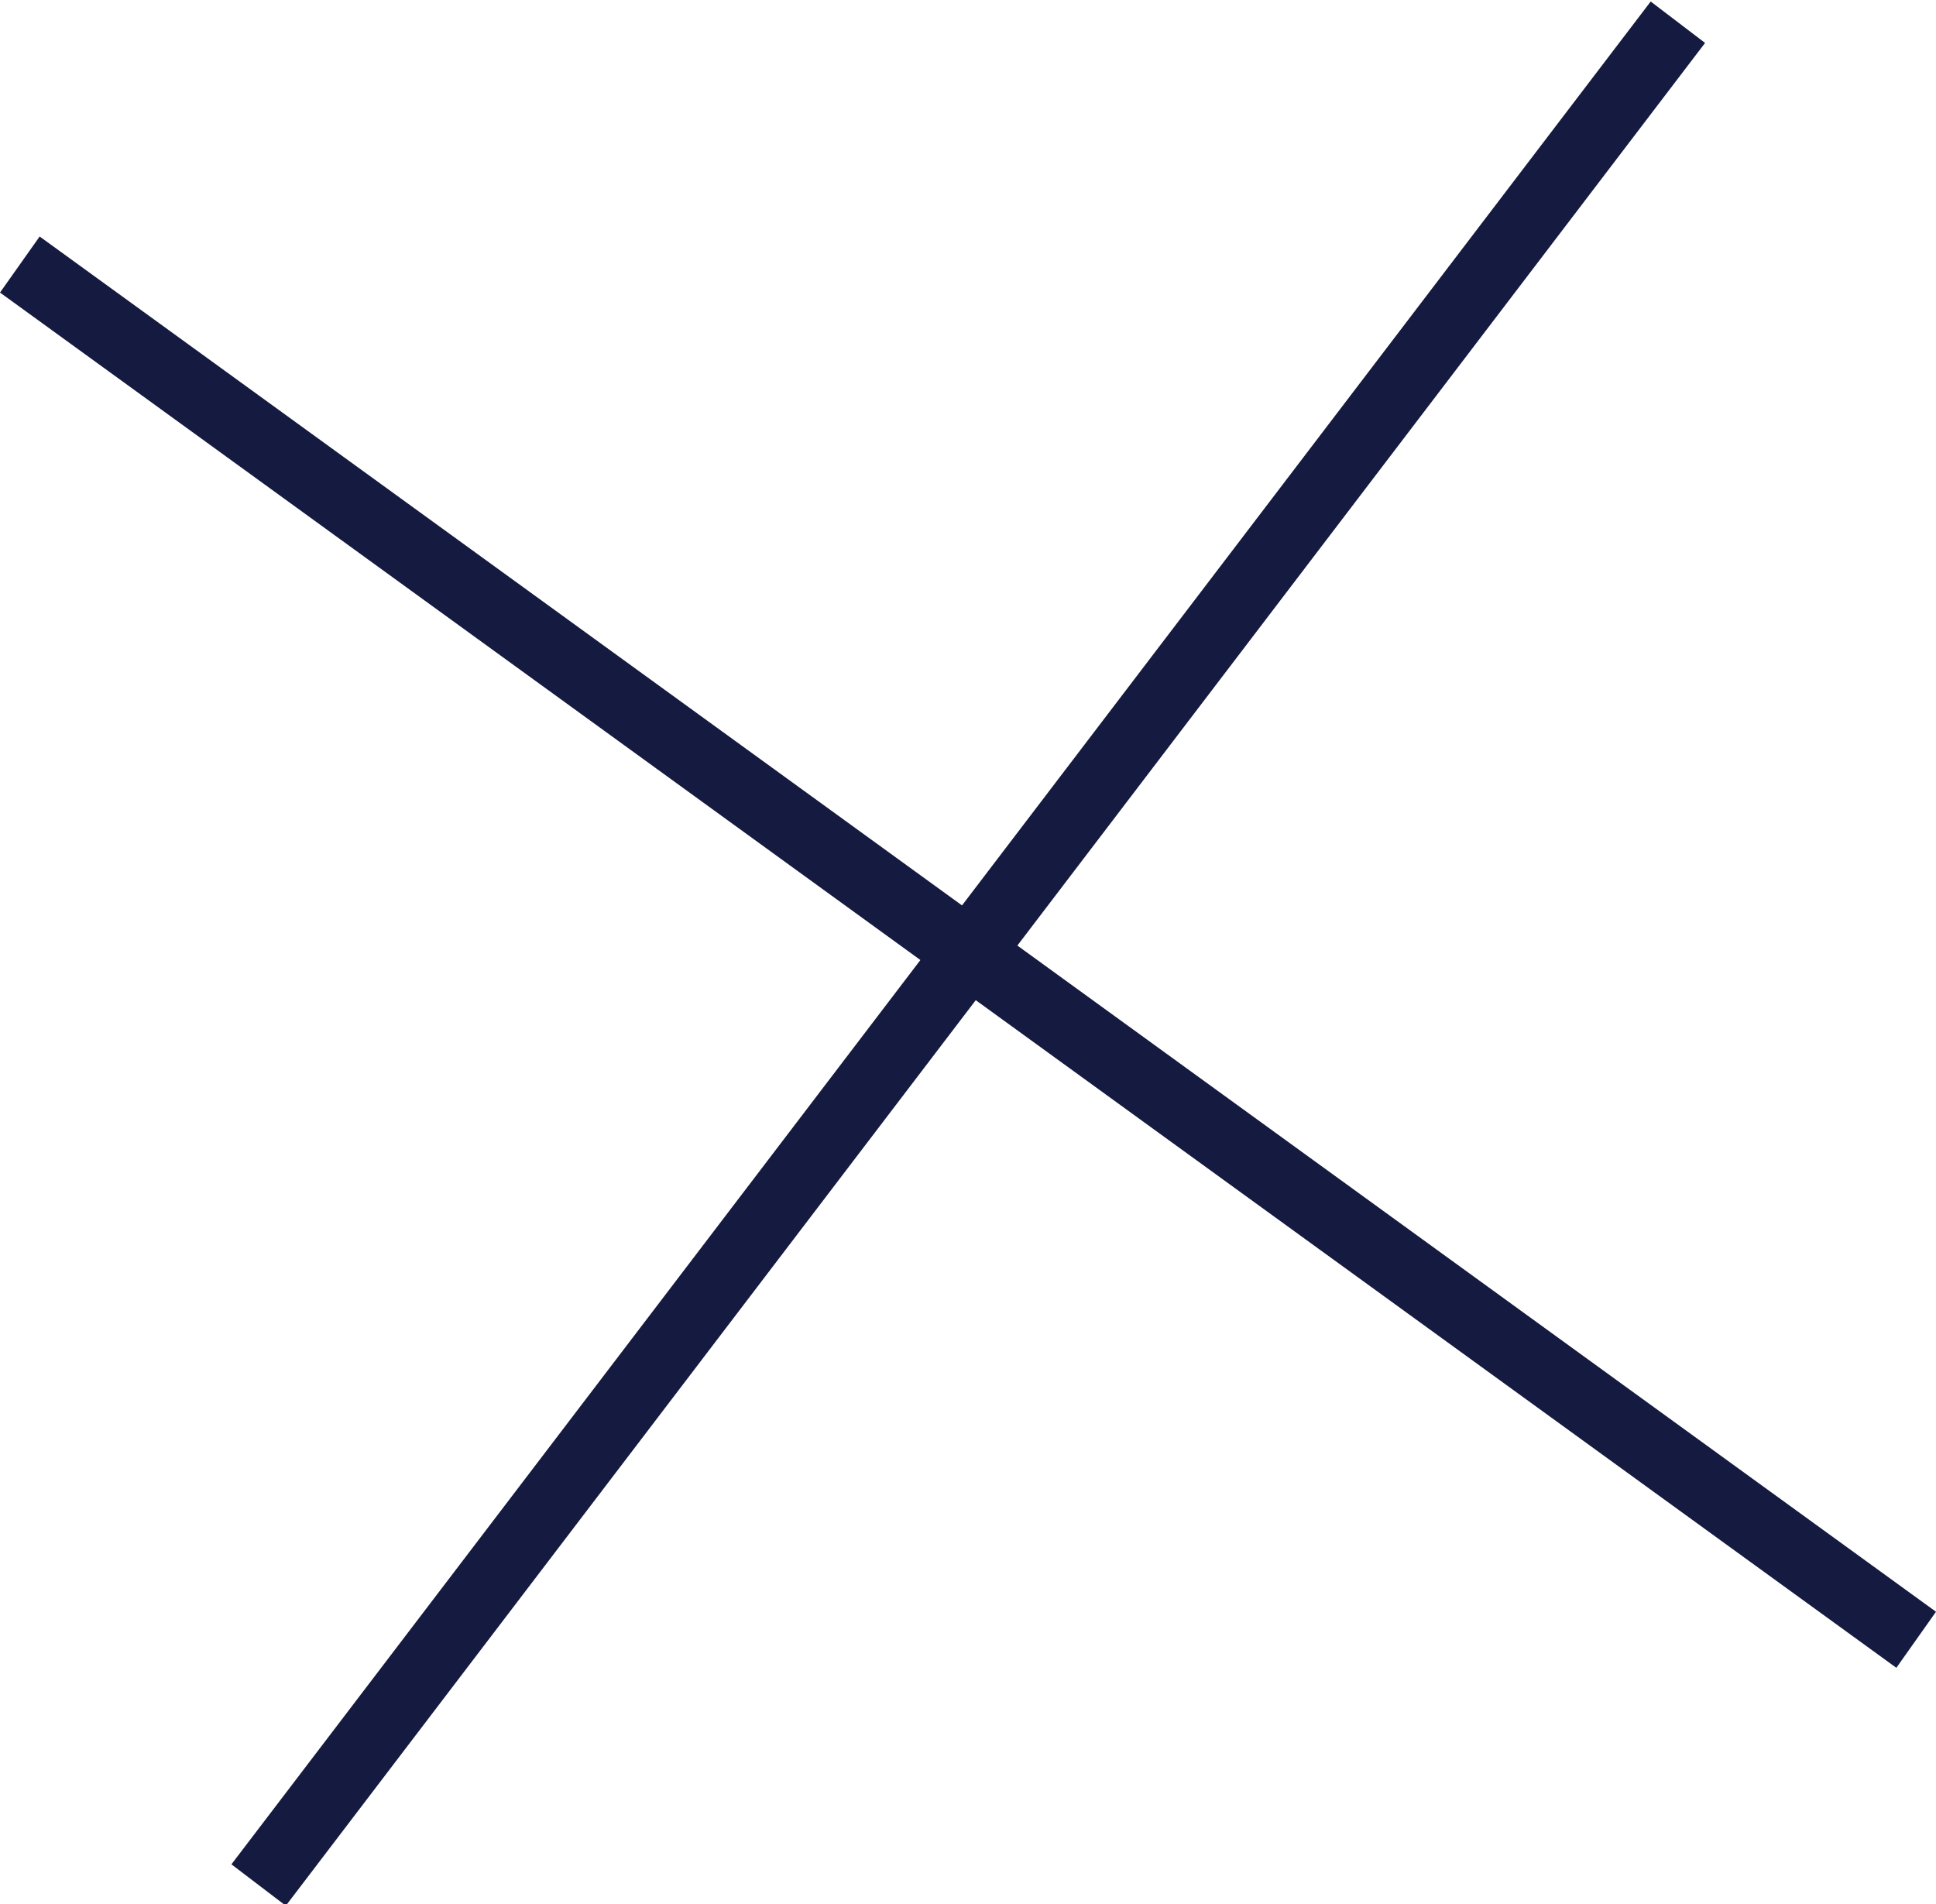
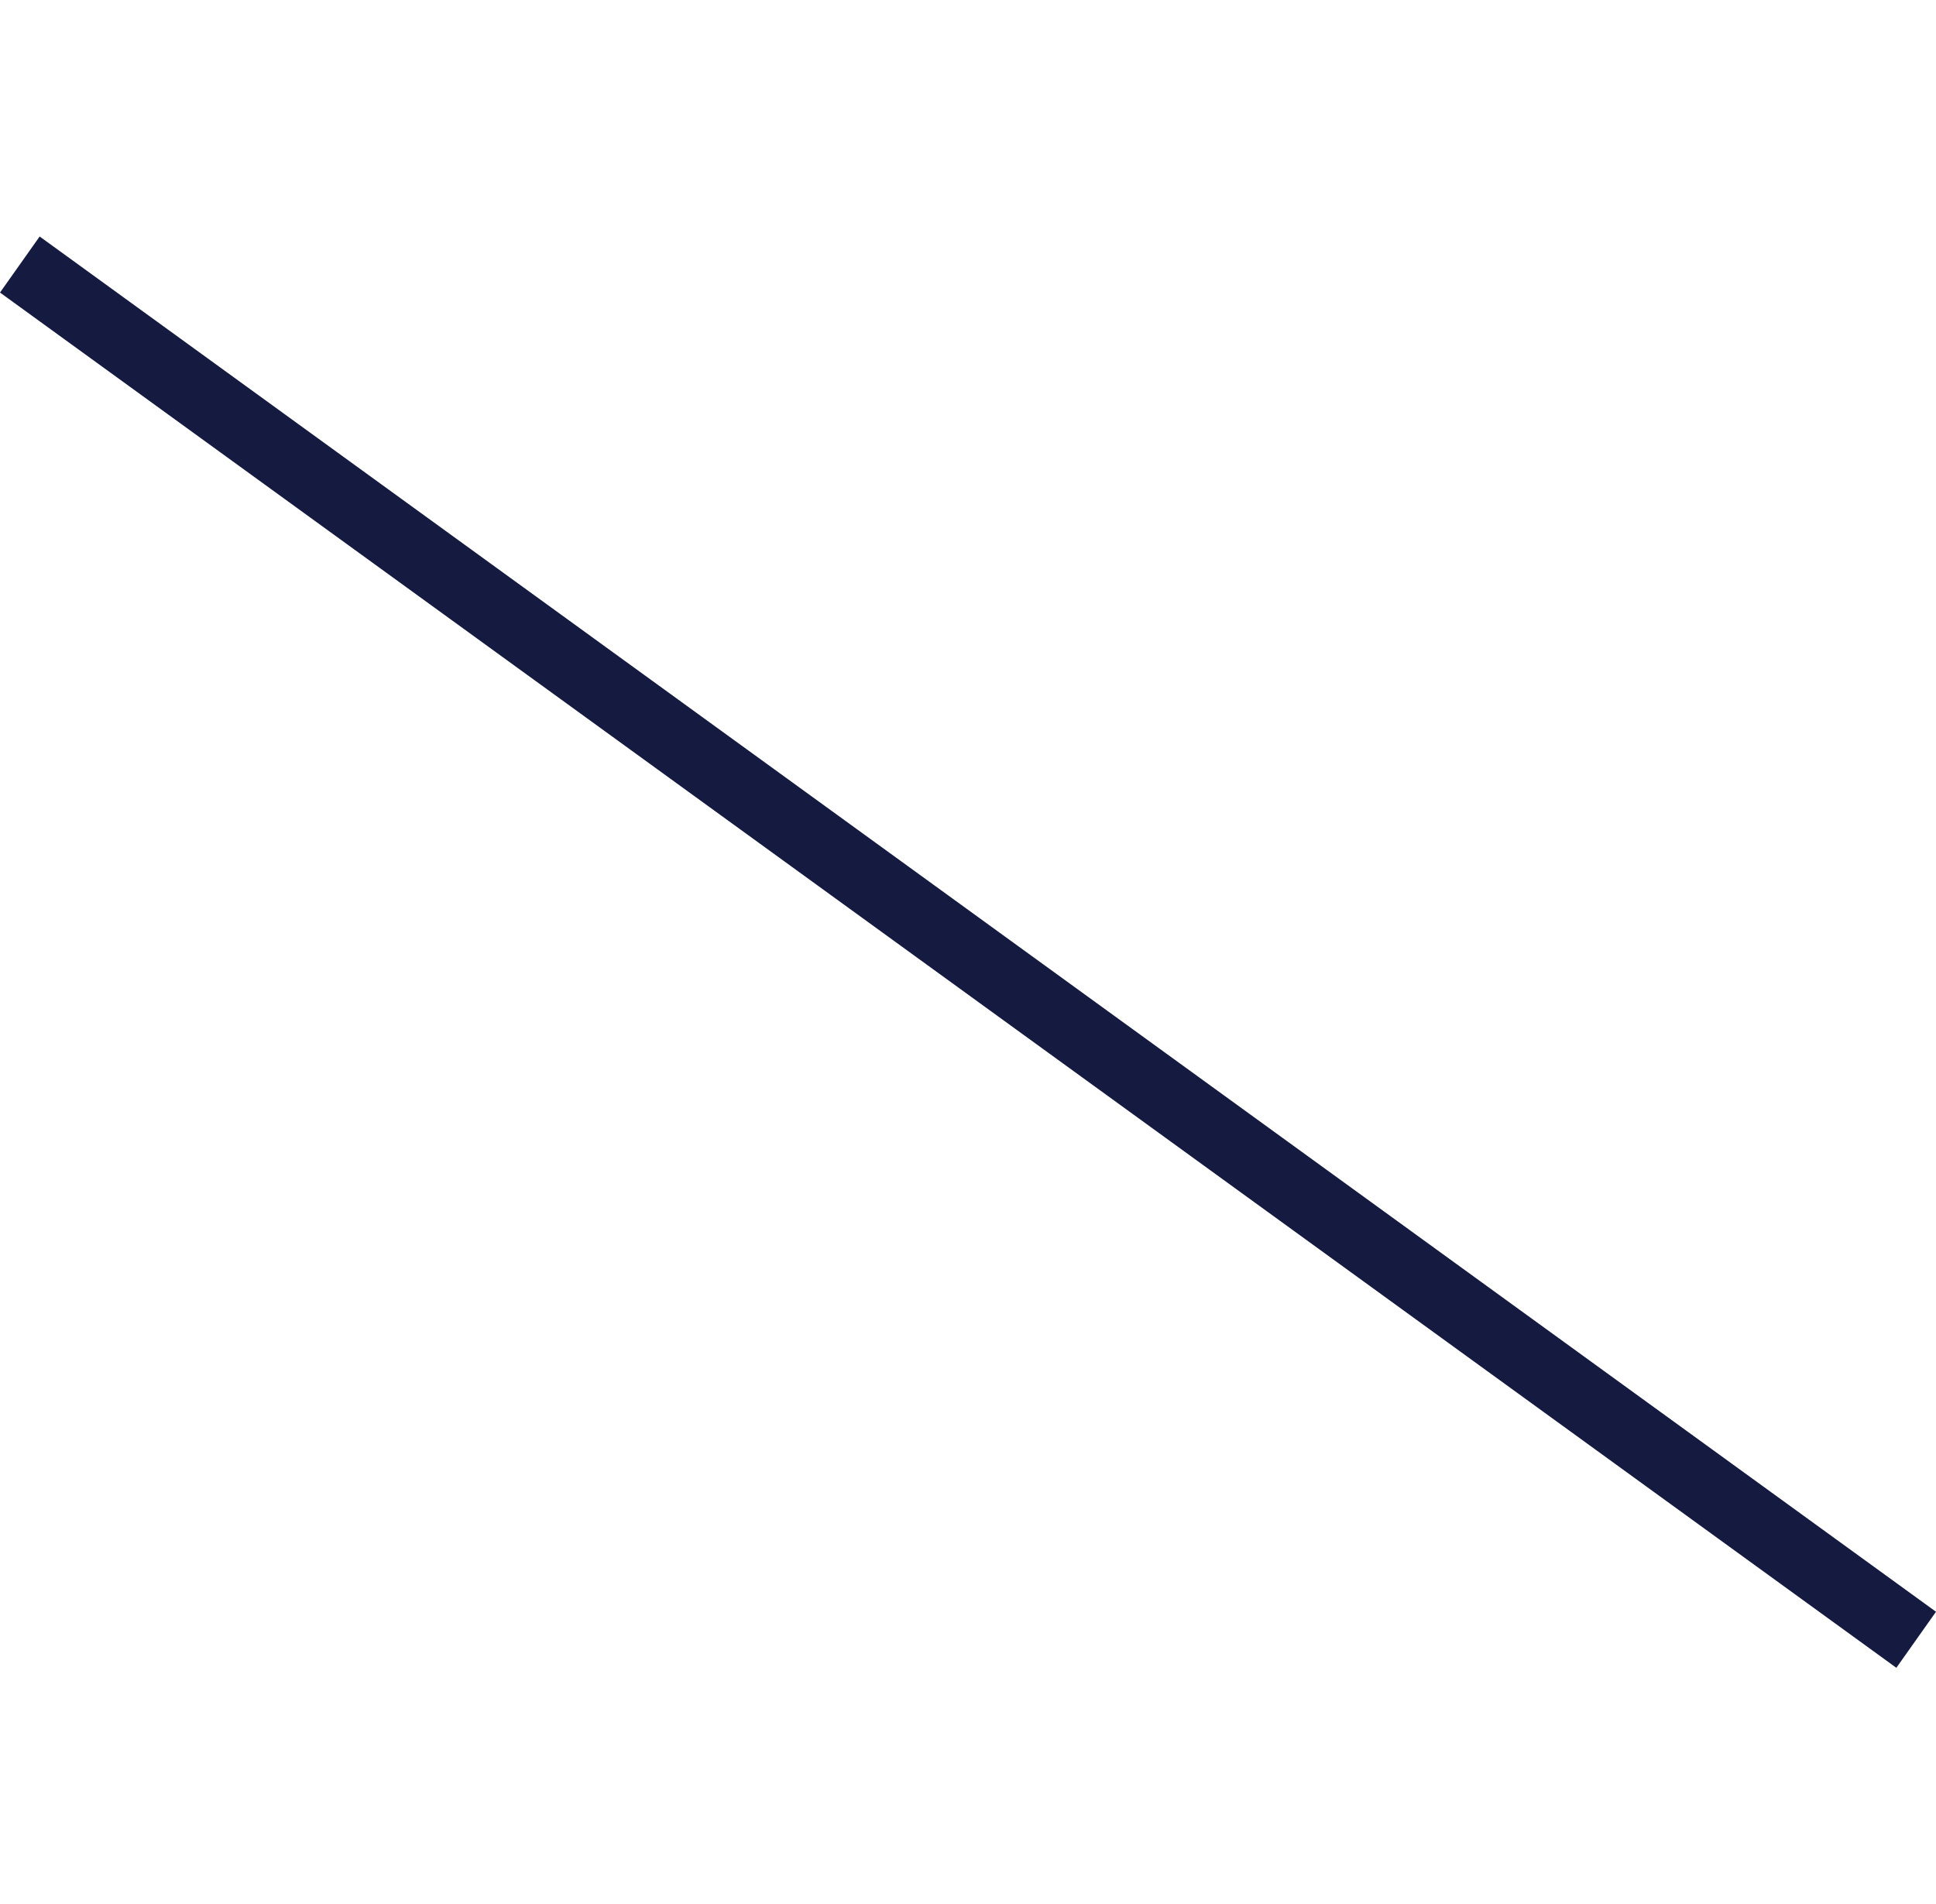
<svg xmlns="http://www.w3.org/2000/svg" id="Layer_2" viewBox="0 0 14.16 13.93">
  <defs>
    <style>.cls-1{fill:#151a40;}</style>
  </defs>
  <g id="illustration">
    <polygon class="cls-1" points="13.87 12.2 0 2.14 .29 1.73 14.16 11.79 13.87 12.2" />
-     <rect class="cls-1" x="-1.49" y="6.72" width="17.13" height=".5" transform="translate(-2.75 8.38) rotate(-52.7)" />
  </g>
</svg>